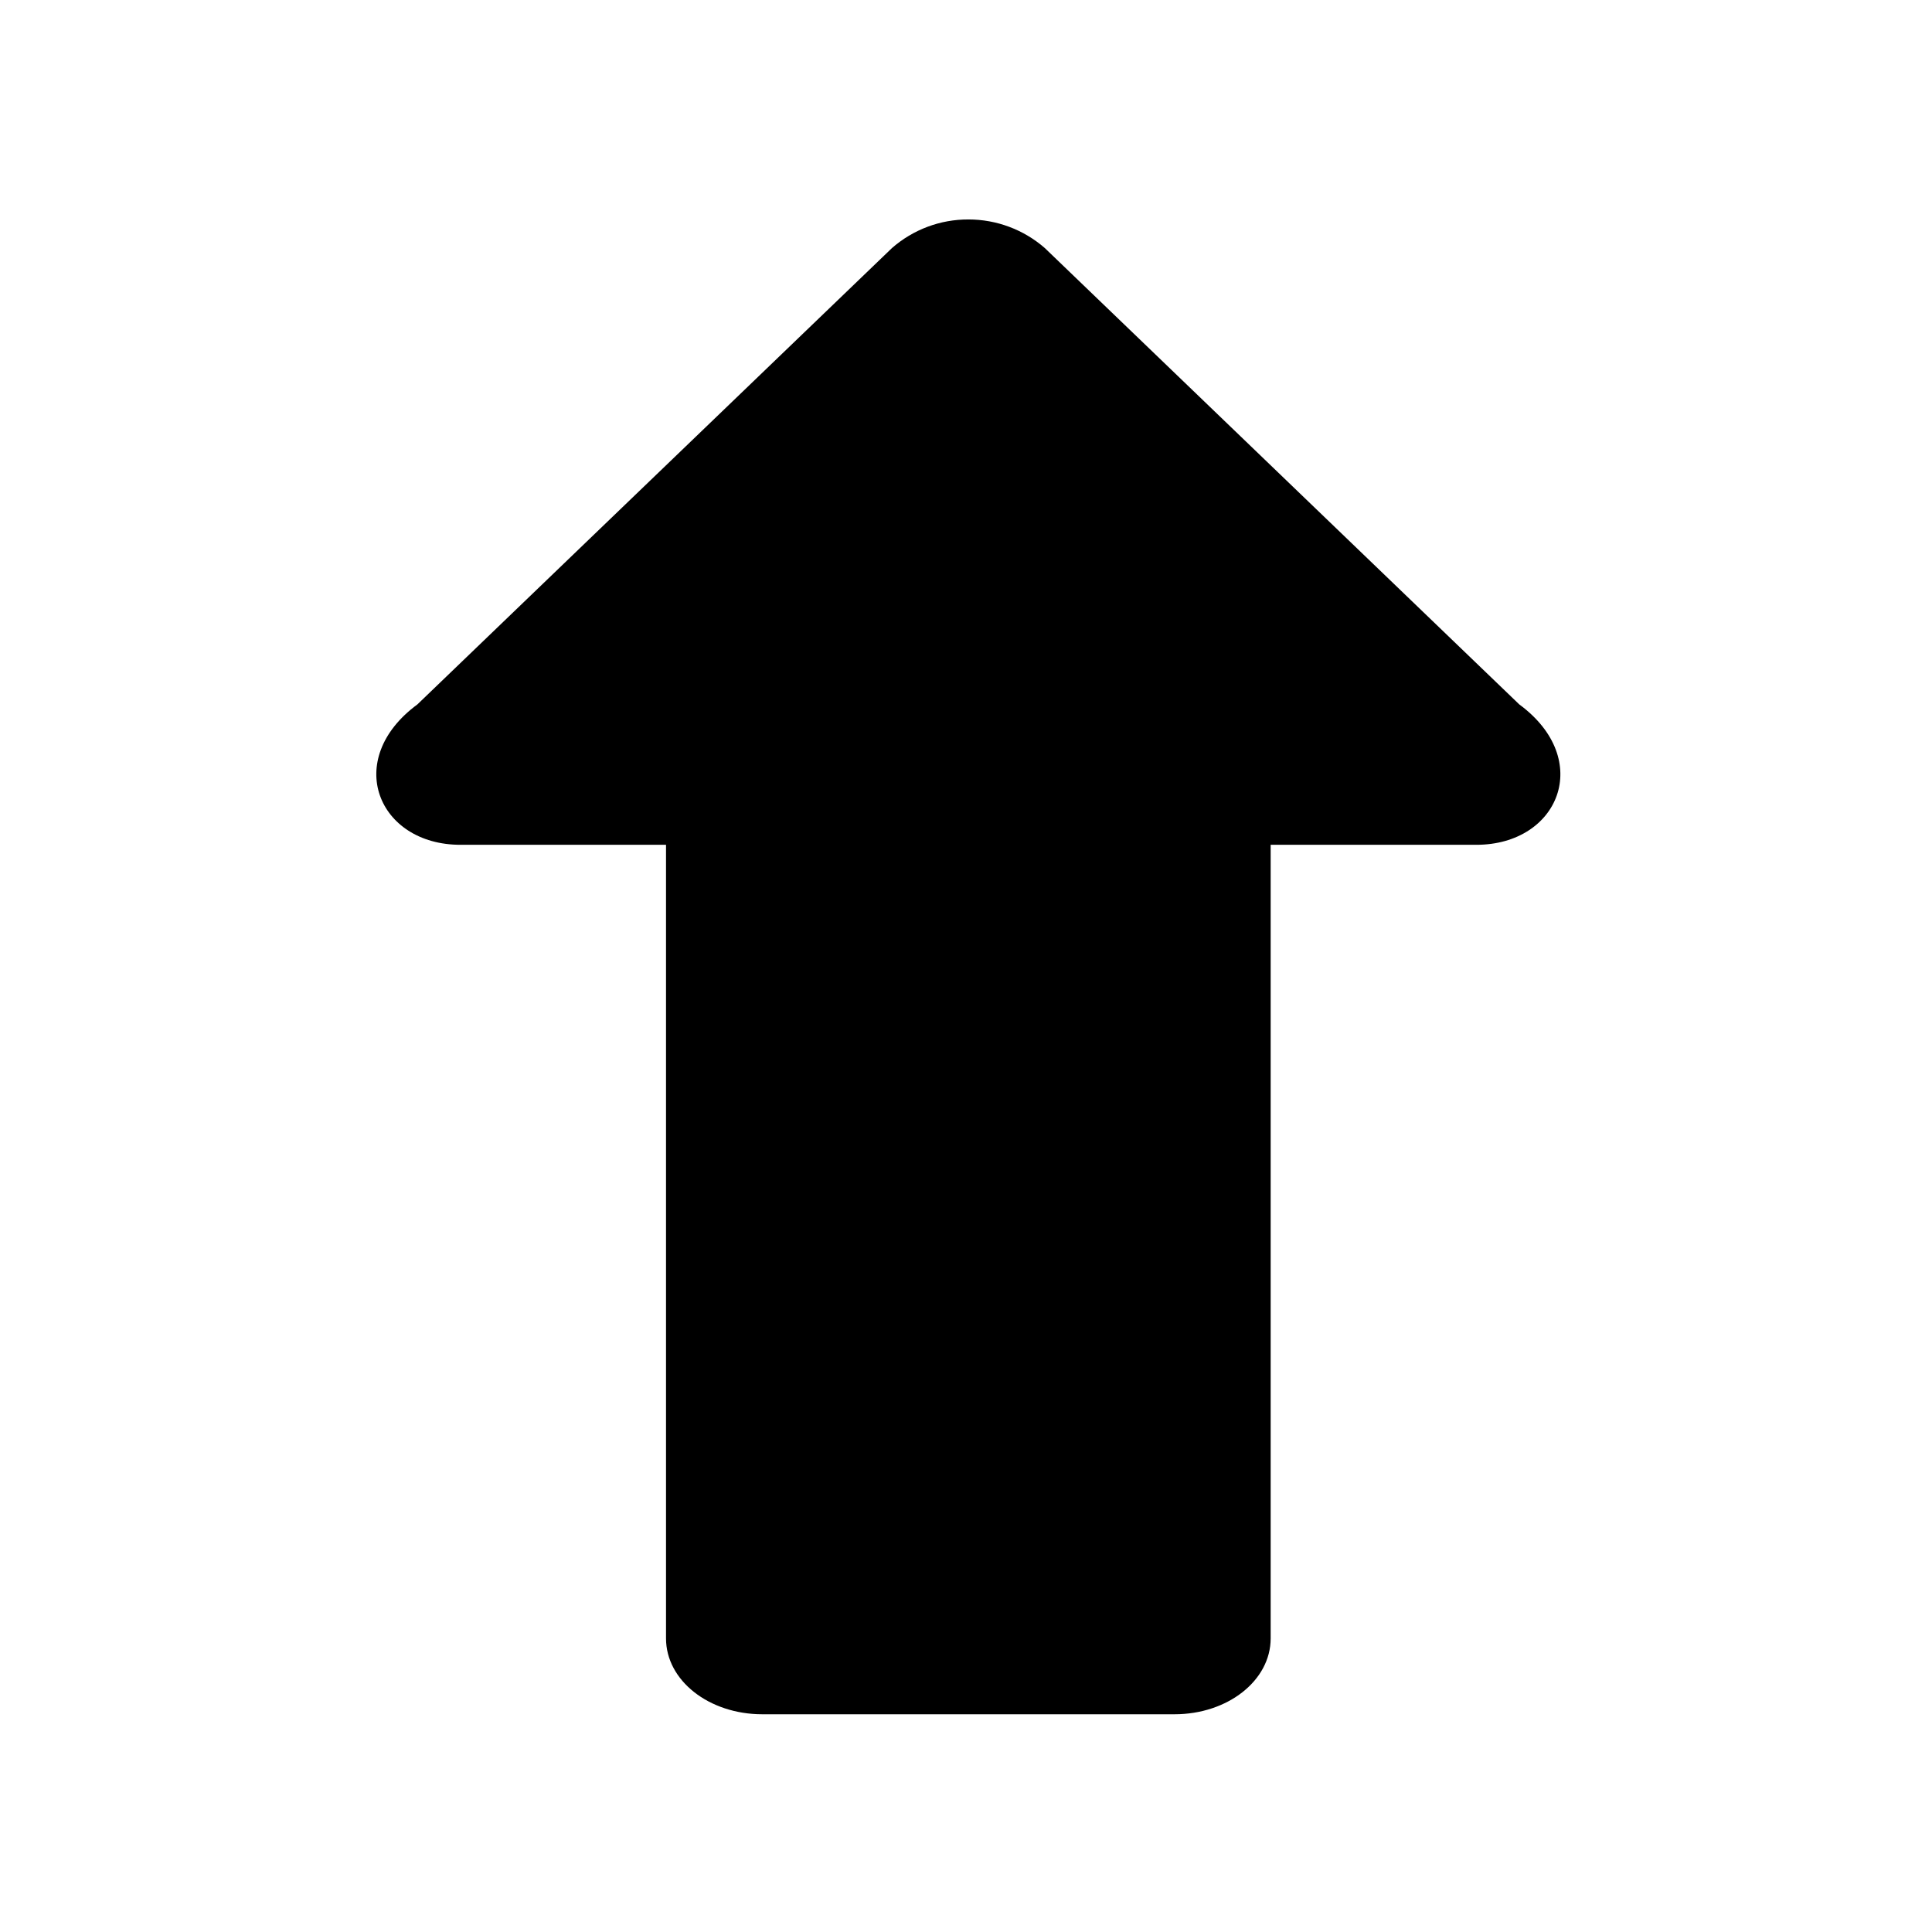
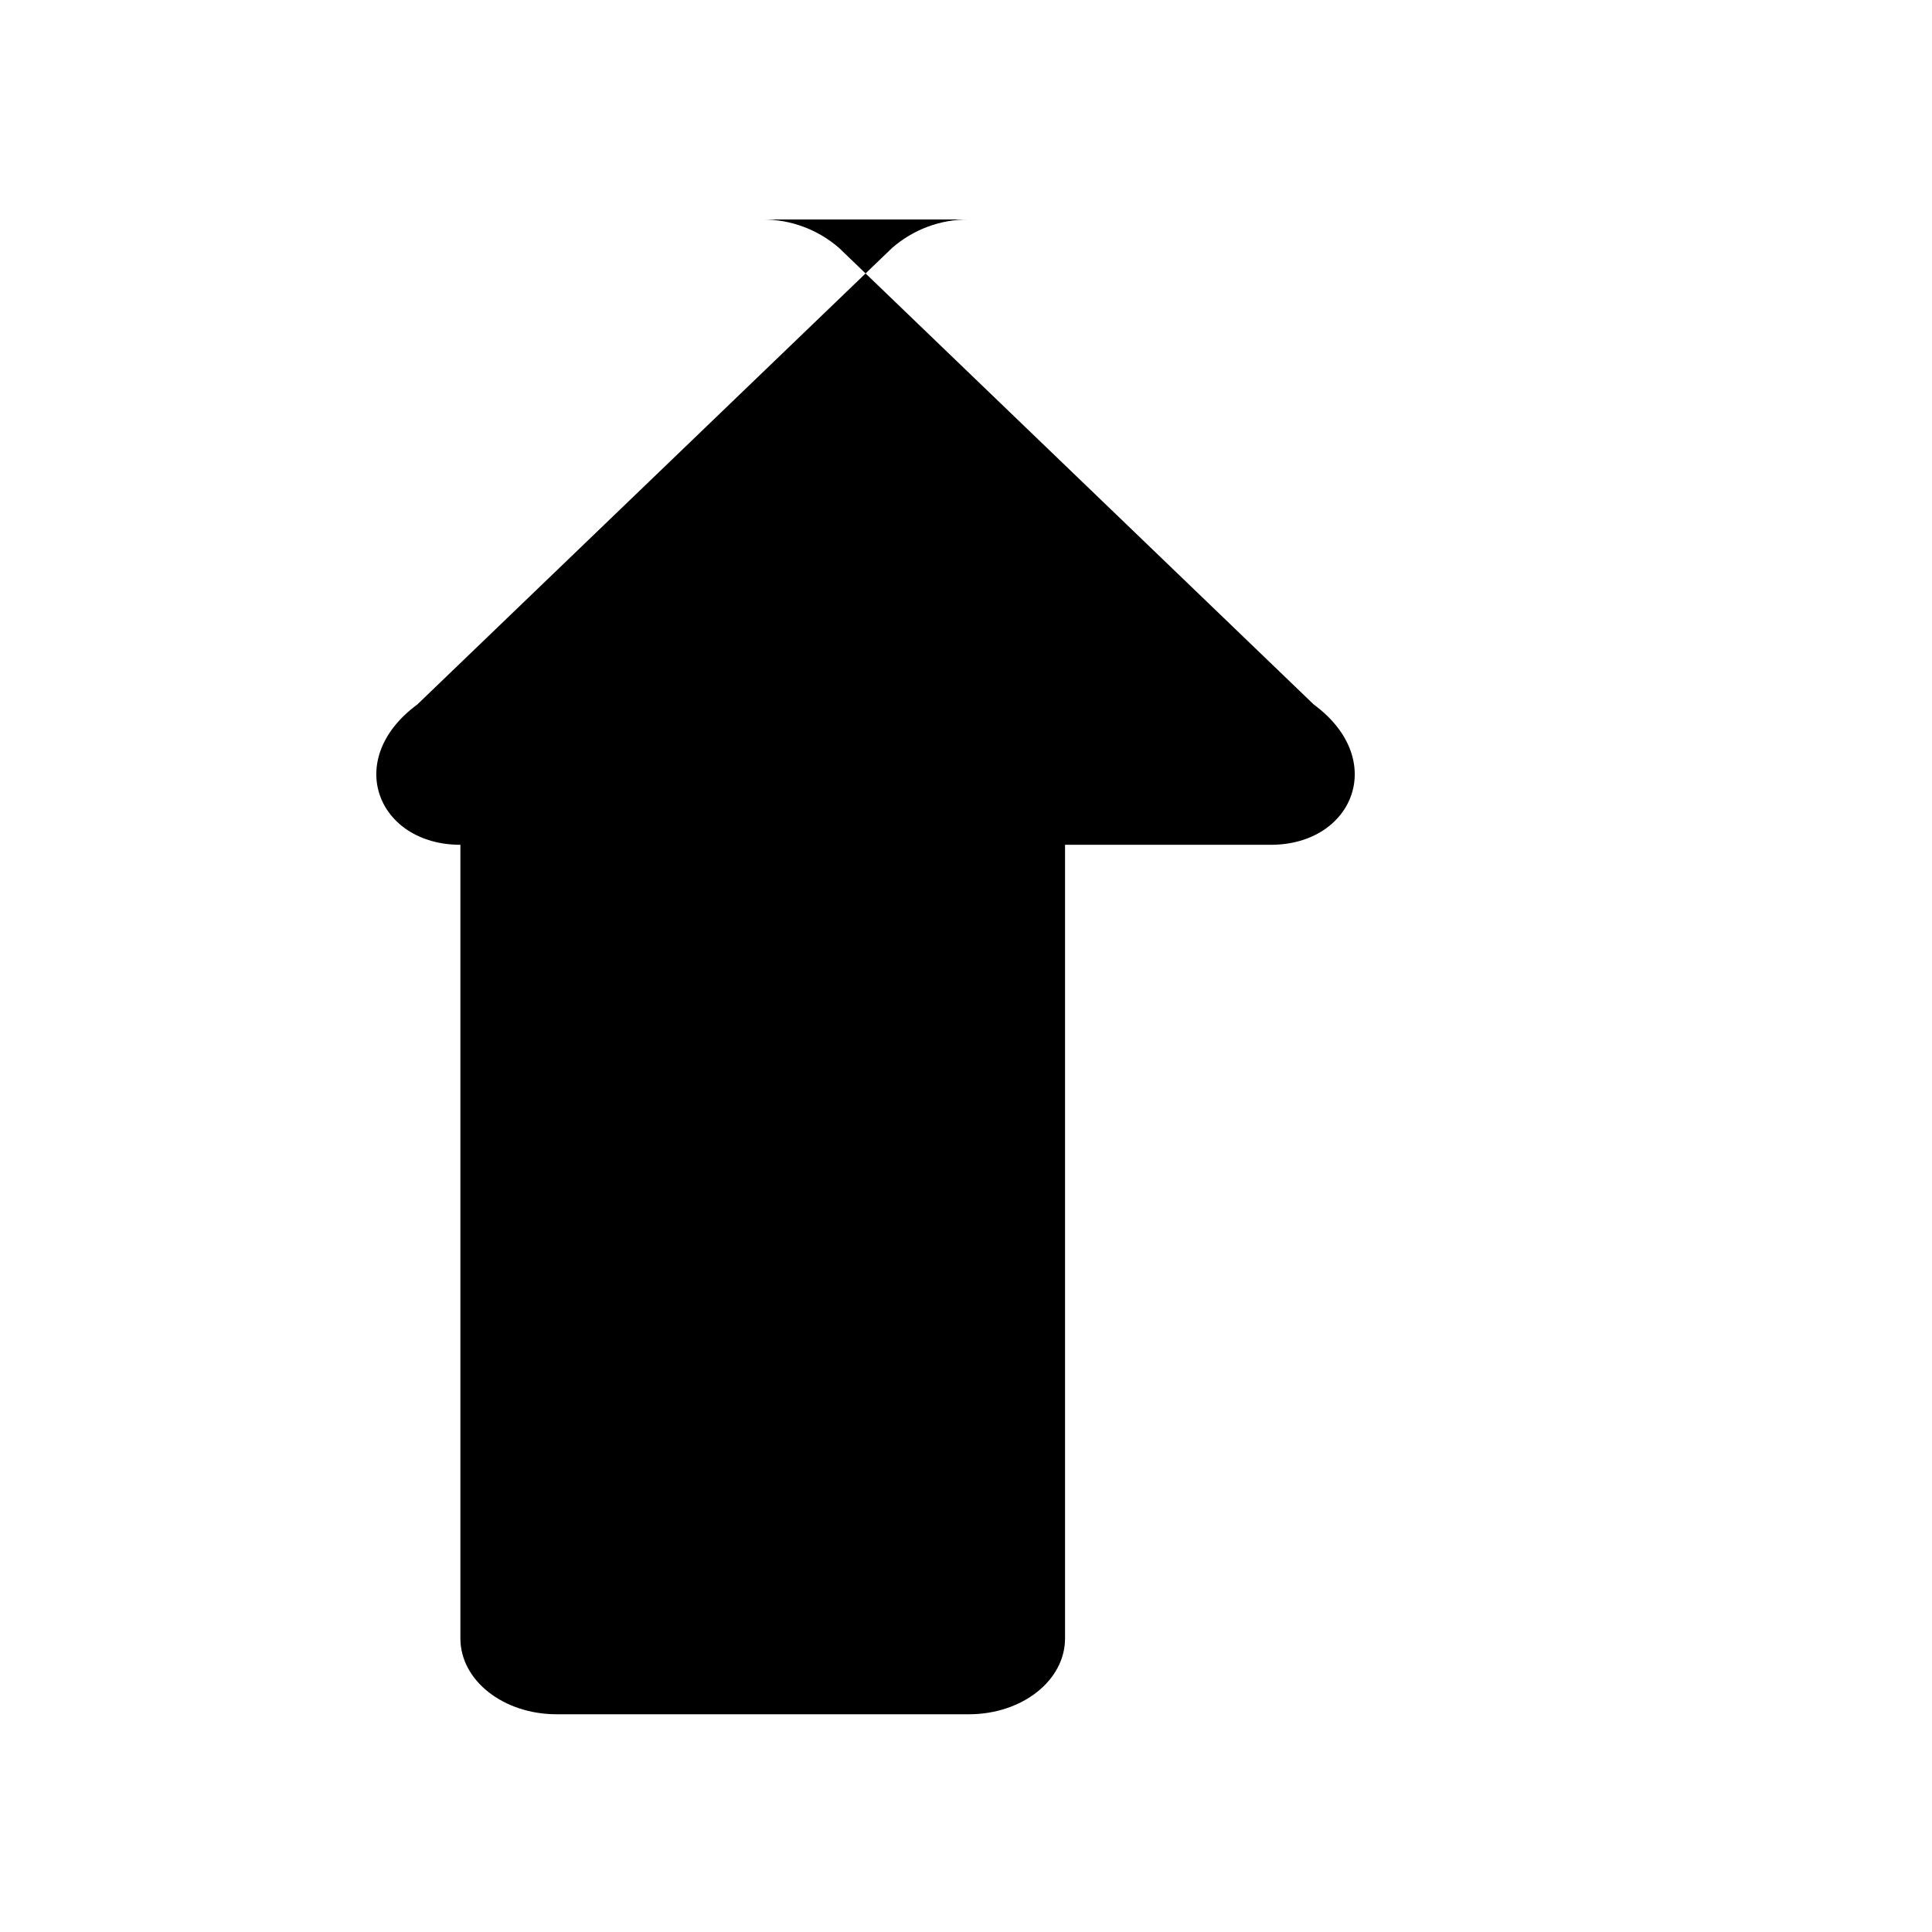
<svg xmlns="http://www.w3.org/2000/svg" fill="#000000" width="800px" height="800px" version="1.1" viewBox="144 144 512 512">
-   <path d="m400.65 202.16c-7.461-0.035-14.66 2.672-20.258 7.566l-125.78 120.95c-19.855 14.629-10.461 37.203 11.398 37.203h54.492v210.32c0 11.141 11.371 20.098 25.516 20.098h109.24c14.113 0 25.48-8.957 25.48-20.098v-210.32h54.523c21.832 0 31.219-22.578 11.363-37.203l-125.75-120.95c-5.617-4.898-12.797-7.57-20.23-7.57z" />
+   <path d="m400.65 202.16c-7.461-0.035-14.66 2.672-20.258 7.566l-125.78 120.95c-19.855 14.629-10.461 37.203 11.398 37.203v210.32c0 11.141 11.371 20.098 25.516 20.098h109.24c14.113 0 25.48-8.957 25.48-20.098v-210.32h54.523c21.832 0 31.219-22.578 11.363-37.203l-125.75-120.95c-5.617-4.898-12.797-7.57-20.23-7.57z" />
</svg>